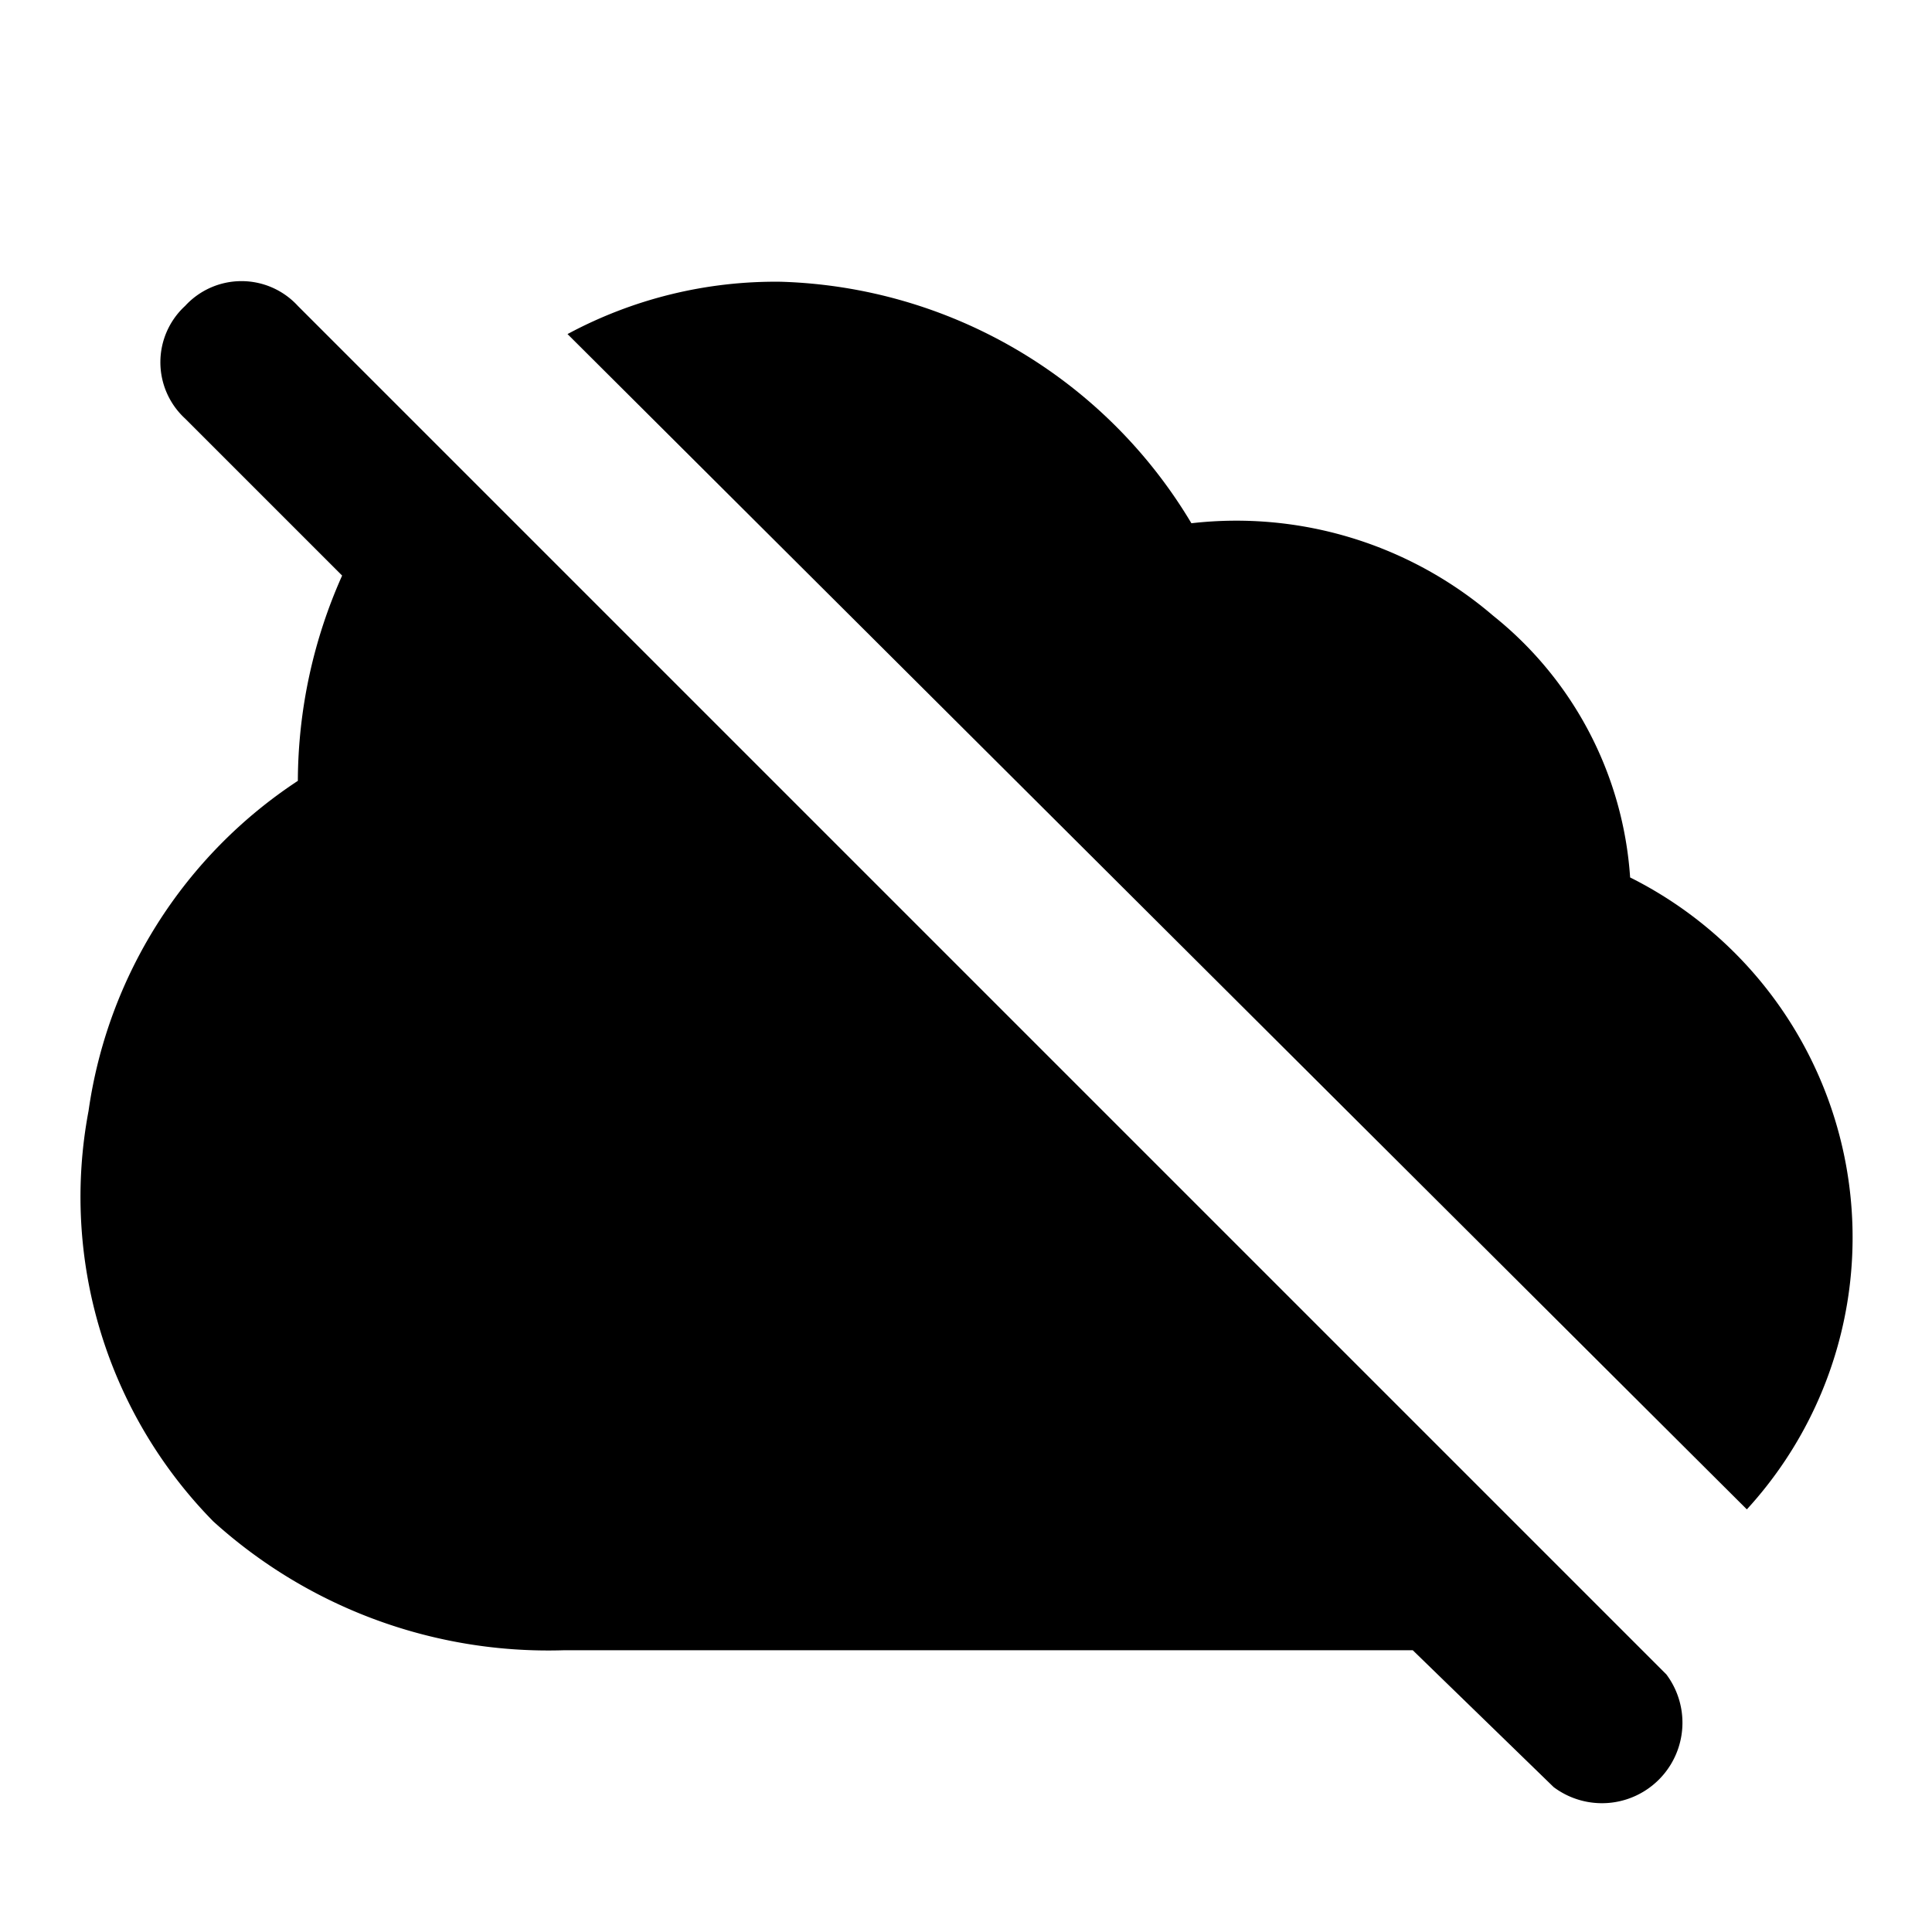
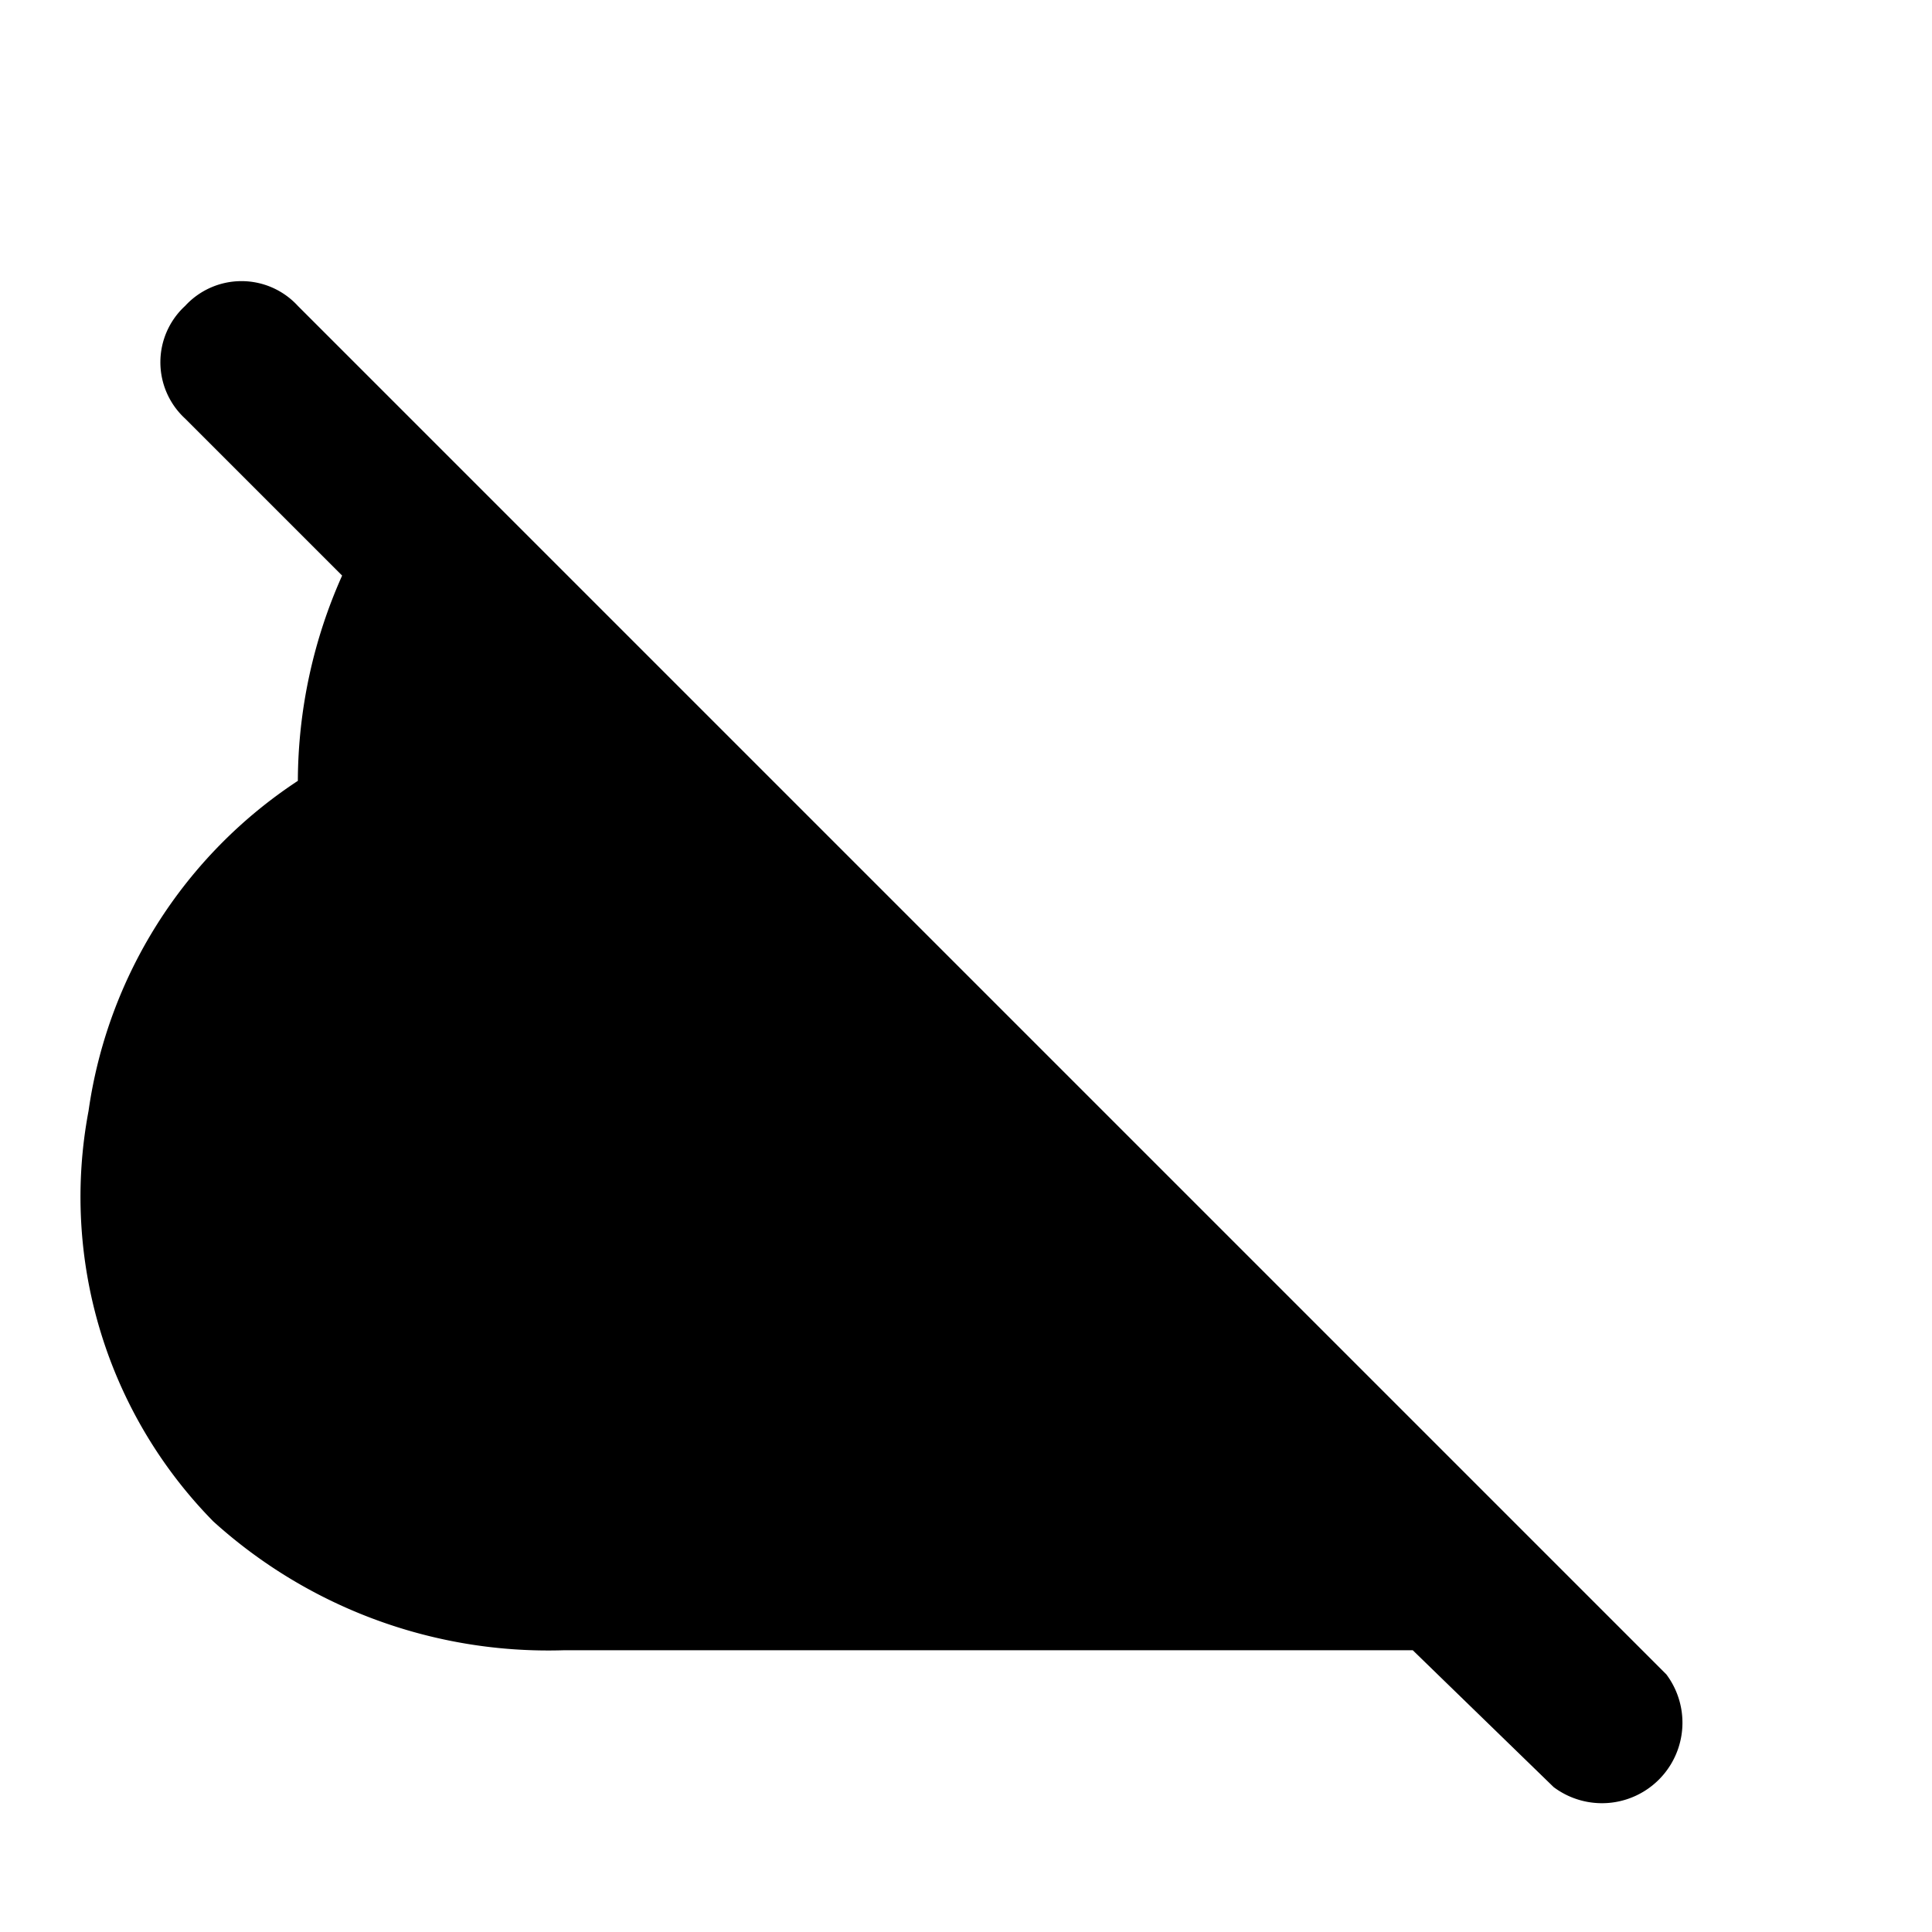
<svg xmlns="http://www.w3.org/2000/svg" width="800px" height="800px" viewBox="0 0 48 48">
  <title>cloud-disable-solid</title>
  <g id="Layer_2" data-name="Layer 2">
    <g id="invisible_box" data-name="invisible box">
-       <rect width="48" height="48" fill="none" />
-     </g>
+       </g>
    <g id="icons_Q2" data-name="icons Q2">
      <g>
-         <path d="M40.5,21.8a9.1,9.1,0,0,0-3.4-6.5A9.8,9.8,0,0,0,29.6,13,12.3,12.3,0,0,0,19.4,7a10.9,10.9,0,0,0-5.3,1.3L43.4,37.5a10,10,0,0,0-2.9-15.7Z" />
        <path d="M7.4,7.6a1.9,1.9,0,0,0-2.8,0,1.9,1.9,0,0,0,0,2.8l3.9,3.9a12.6,12.6,0,0,0-1.1,5.1,11.8,11.8,0,0,0-5.2,8.2A11.5,11.5,0,0,0,5.3,37.8,12.4,12.4,0,0,0,14,41H35.1l3.5,3.4a2,2,0,0,0,2.8-2.8Z" />
      </g>
    </g>
  </g>
</svg>